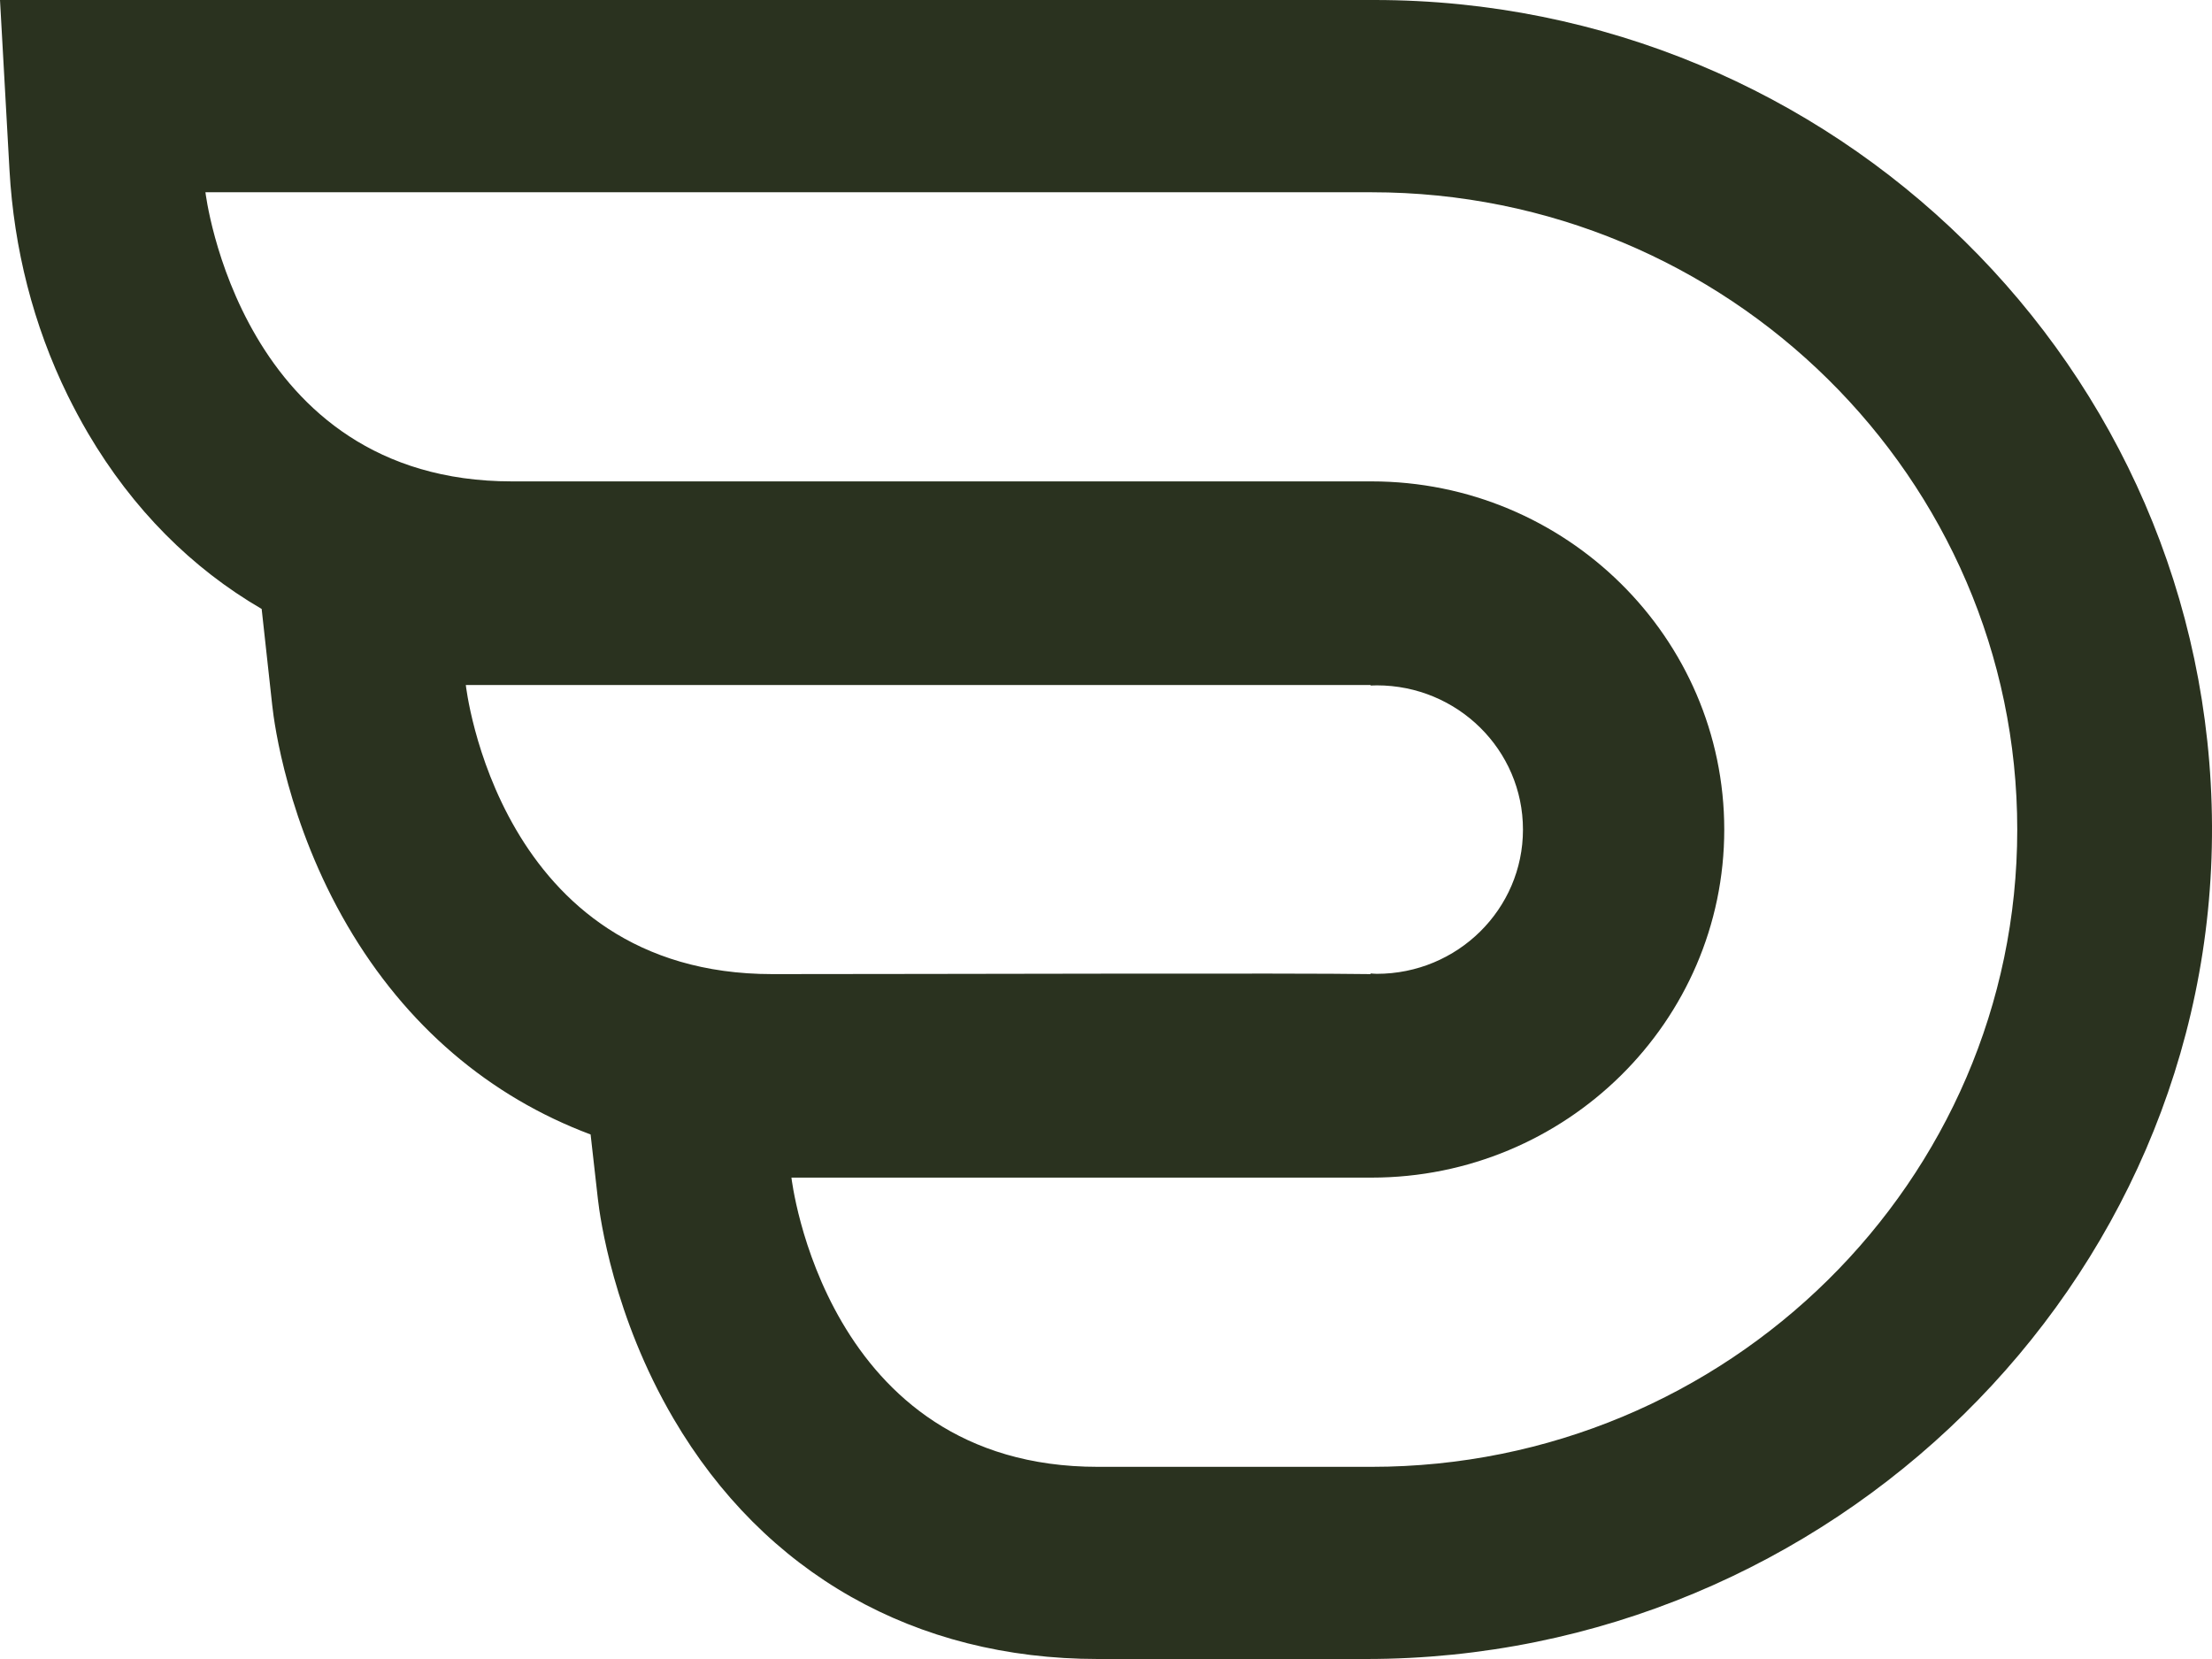
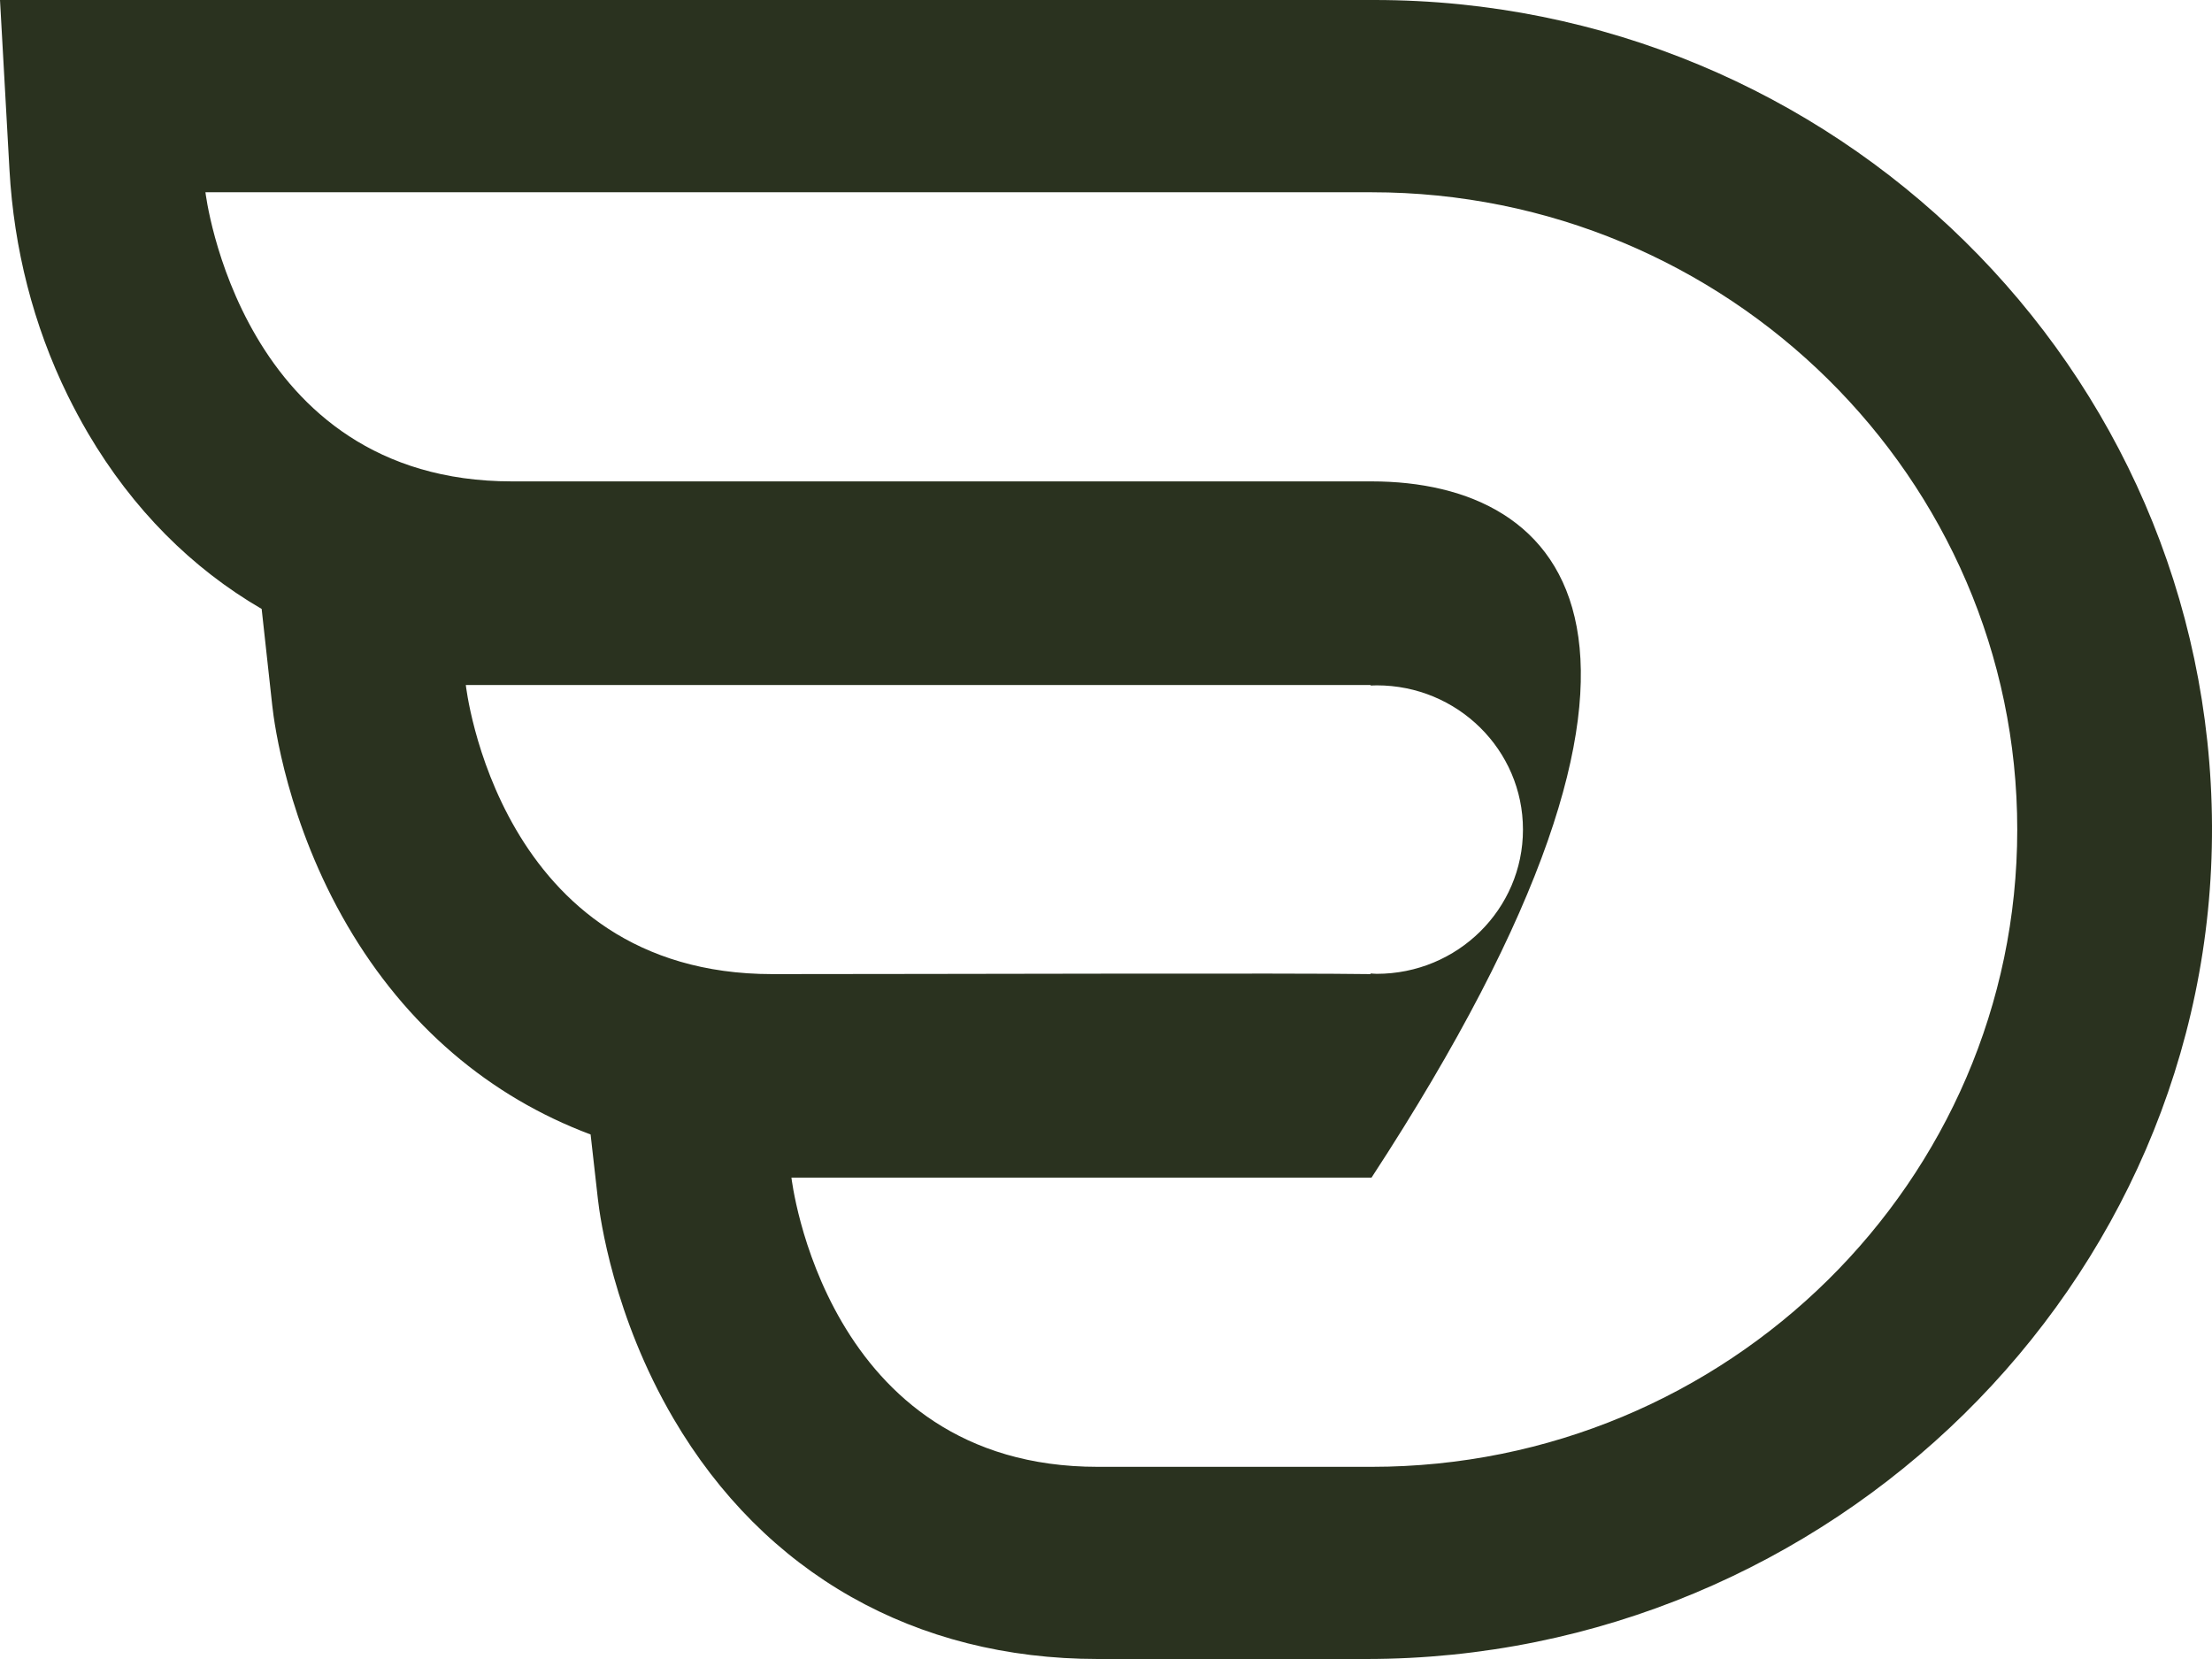
<svg xmlns="http://www.w3.org/2000/svg" version="1.1" width="24" height="18">
  <svg width="24" height="18" viewBox="0 0 24 18" fill="none">
-     <path d="M14.91 0H0L0.103 1.847C0.151 2.695 0.36 3.527 0.735 4.291C0.802 4.426 0.875 4.564 0.956 4.702C1.441 5.526 2.081 6.166 2.839 6.607L2.954 7.655C2.976 7.86 3.121 8.933 3.769 10.042C4.404 11.129 5.311 11.898 6.408 12.309L6.487 13.009C6.51 13.213 6.658 14.284 7.307 15.391C8.293 17.073 9.929 18 11.912 18H14.822C19.858 18 24.021 13.933 24 8.962C23.979 3.991 19.896 0 14.91 0ZM5.054 7.432H14.871V7.438C14.894 7.438 14.916 7.436 14.938 7.436C15.814 7.436 16.524 8.136 16.524 9.001C16.524 9.865 15.814 10.566 14.938 10.566C14.916 10.566 14.894 10.563 14.871 10.562V10.569C14.112 10.556 10.115 10.569 8.38 10.569C5.398 10.569 5.054 7.432 5.054 7.432ZM14.881 15.915H11.912C8.943 15.917 8.587 12.777 8.587 12.777H14.881C16.991 12.777 18.708 11.083 18.708 9.001C18.708 6.919 16.991 5.223 14.881 5.223H5.554C2.599 5.223 2.229 2.086 2.229 2.086H14.881C18.744 2.086 21.887 5.188 21.887 9.001C21.887 12.814 18.744 15.915 14.881 15.915Z" fill="#2A321F" />
+     <path d="M14.91 0H0L0.103 1.847C0.151 2.695 0.36 3.527 0.735 4.291C0.802 4.426 0.875 4.564 0.956 4.702C1.441 5.526 2.081 6.166 2.839 6.607L2.954 7.655C2.976 7.86 3.121 8.933 3.769 10.042C4.404 11.129 5.311 11.898 6.408 12.309L6.487 13.009C6.51 13.213 6.658 14.284 7.307 15.391C8.293 17.073 9.929 18 11.912 18H14.822C19.858 18 24.021 13.933 24 8.962C23.979 3.991 19.896 0 14.91 0ZM5.054 7.432H14.871V7.438C14.894 7.438 14.916 7.436 14.938 7.436C15.814 7.436 16.524 8.136 16.524 9.001C16.524 9.865 15.814 10.566 14.938 10.566C14.916 10.566 14.894 10.563 14.871 10.562V10.569C14.112 10.556 10.115 10.569 8.38 10.569C5.398 10.569 5.054 7.432 5.054 7.432ZM14.881 15.915H11.912C8.943 15.917 8.587 12.777 8.587 12.777H14.881C18.708 6.919 16.991 5.223 14.881 5.223H5.554C2.599 5.223 2.229 2.086 2.229 2.086H14.881C18.744 2.086 21.887 5.188 21.887 9.001C21.887 12.814 18.744 15.915 14.881 15.915Z" fill="#2A321F" />
  </svg>
  <style>@media (prefers-color-scheme: light) { :root { filter: none; } }
@media (prefers-color-scheme: dark) { :root { filter: none; } }
</style>
</svg>